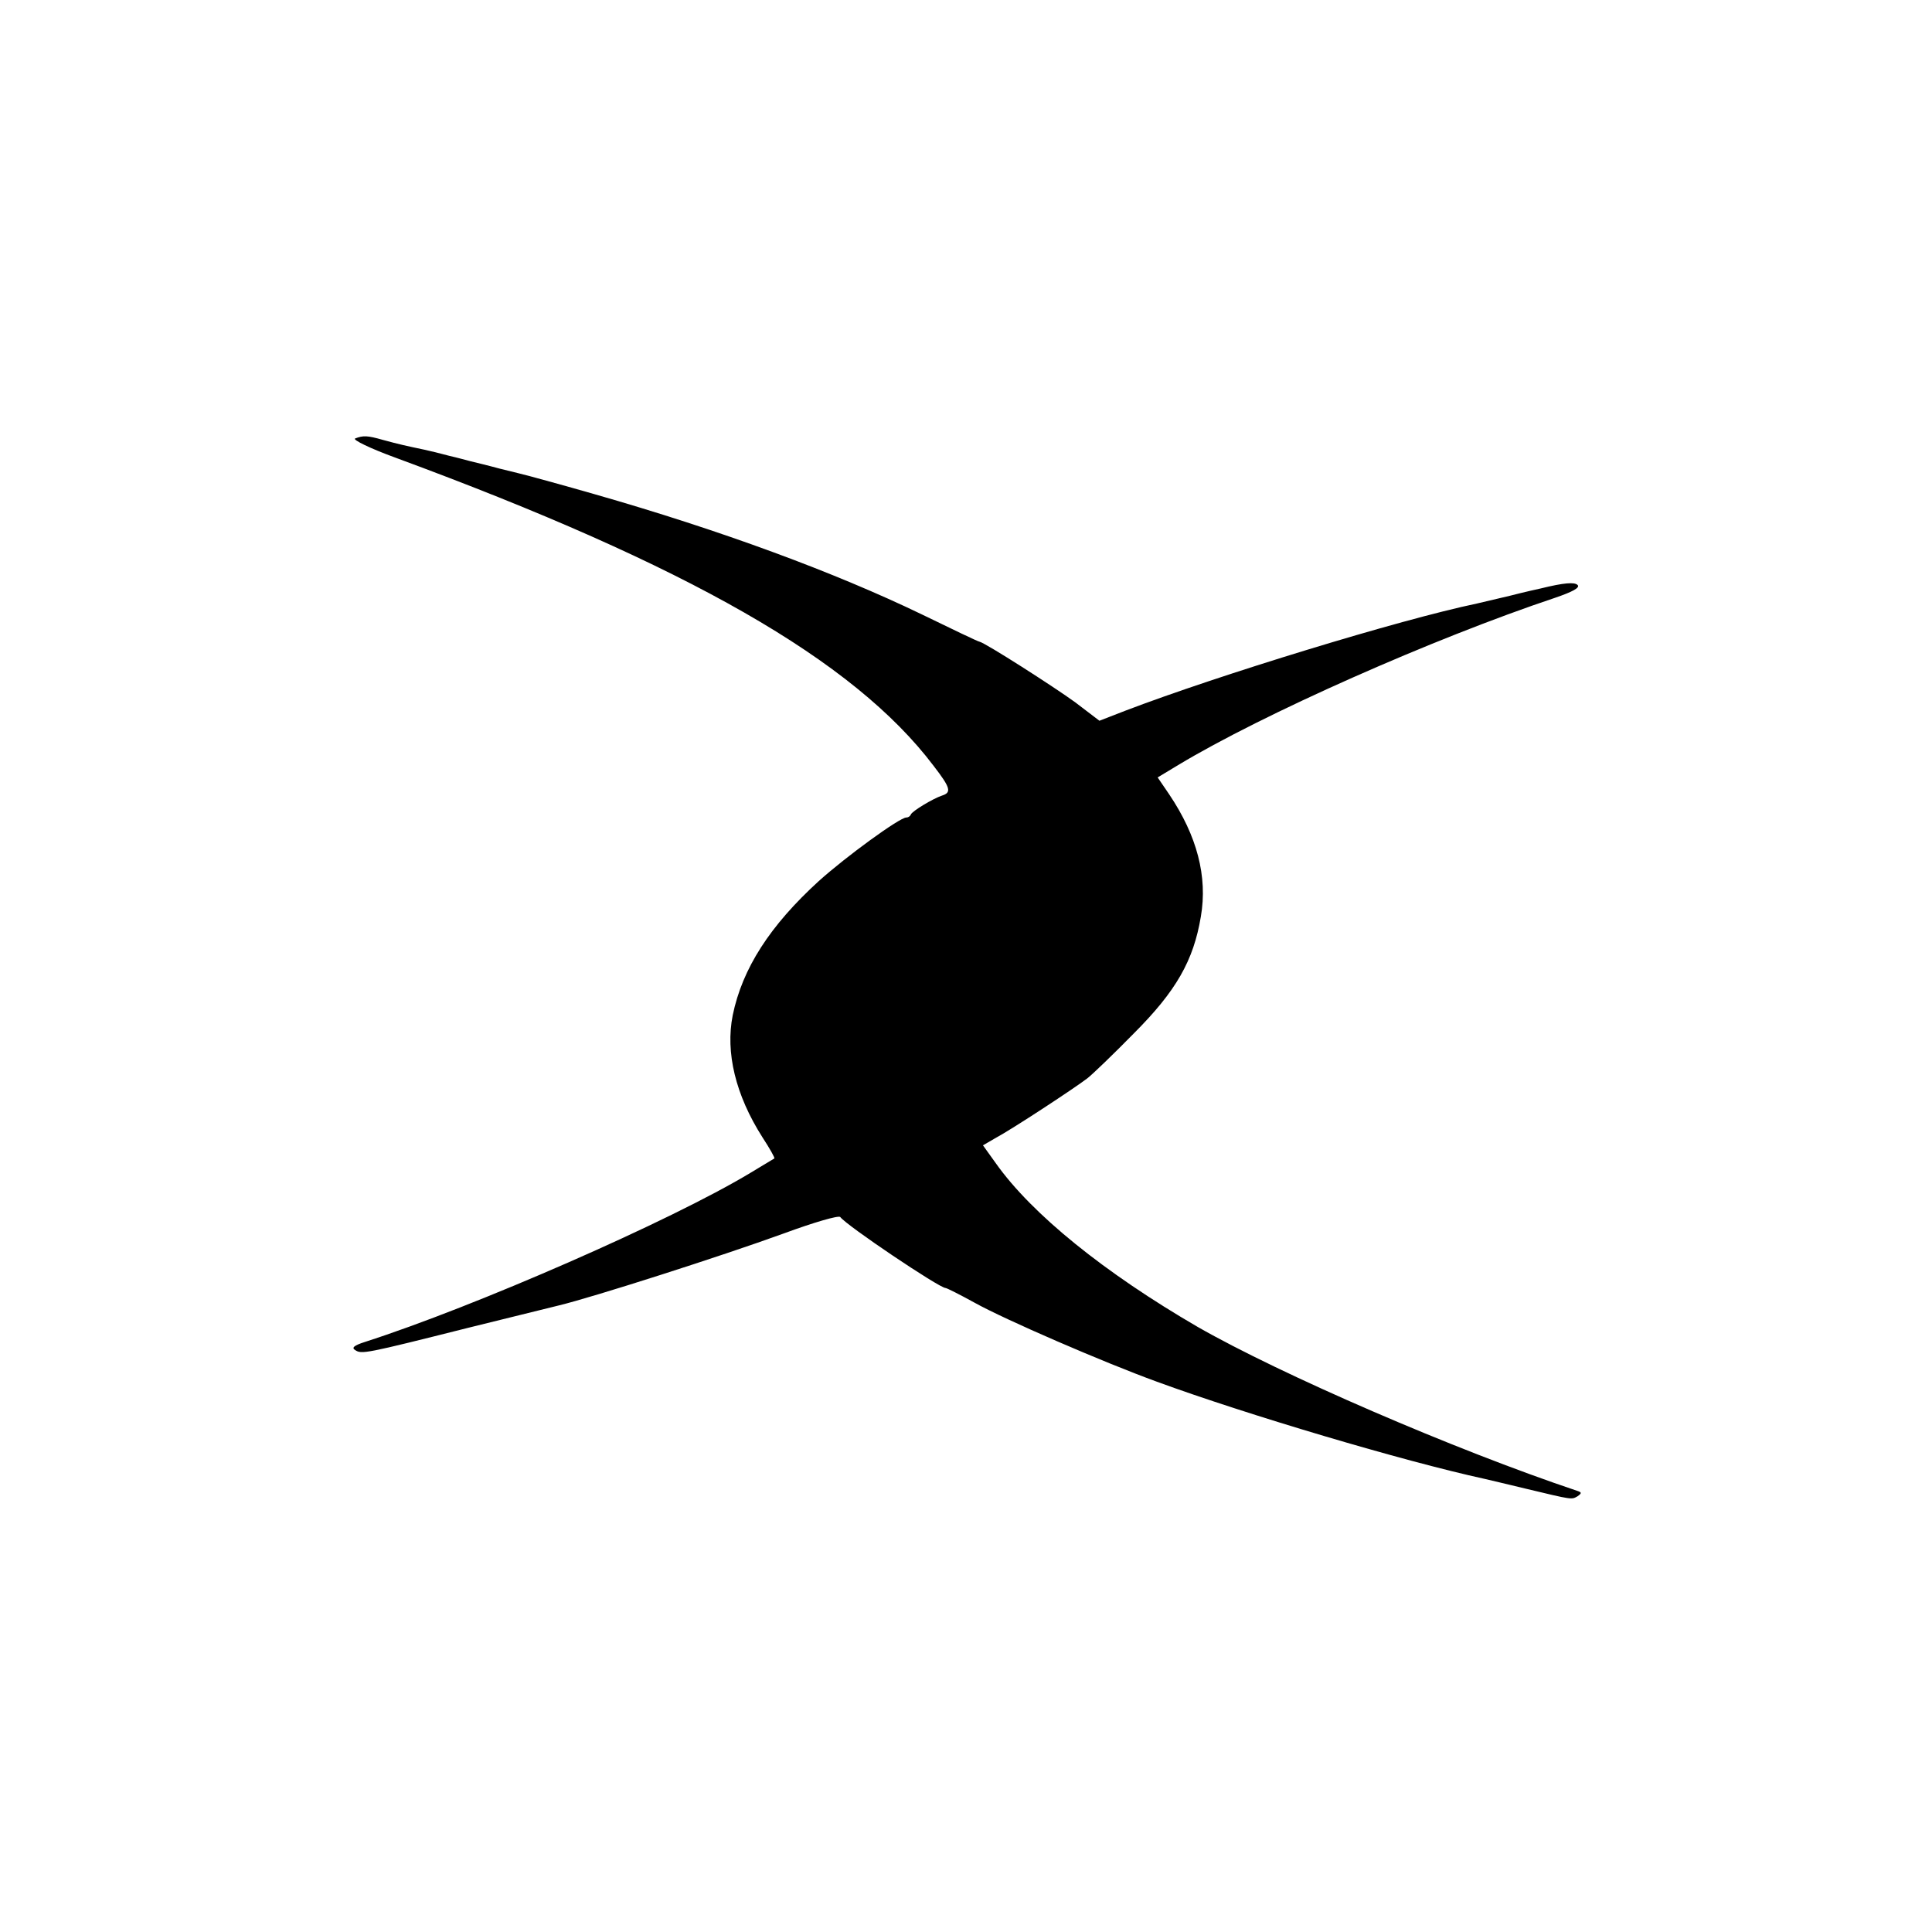
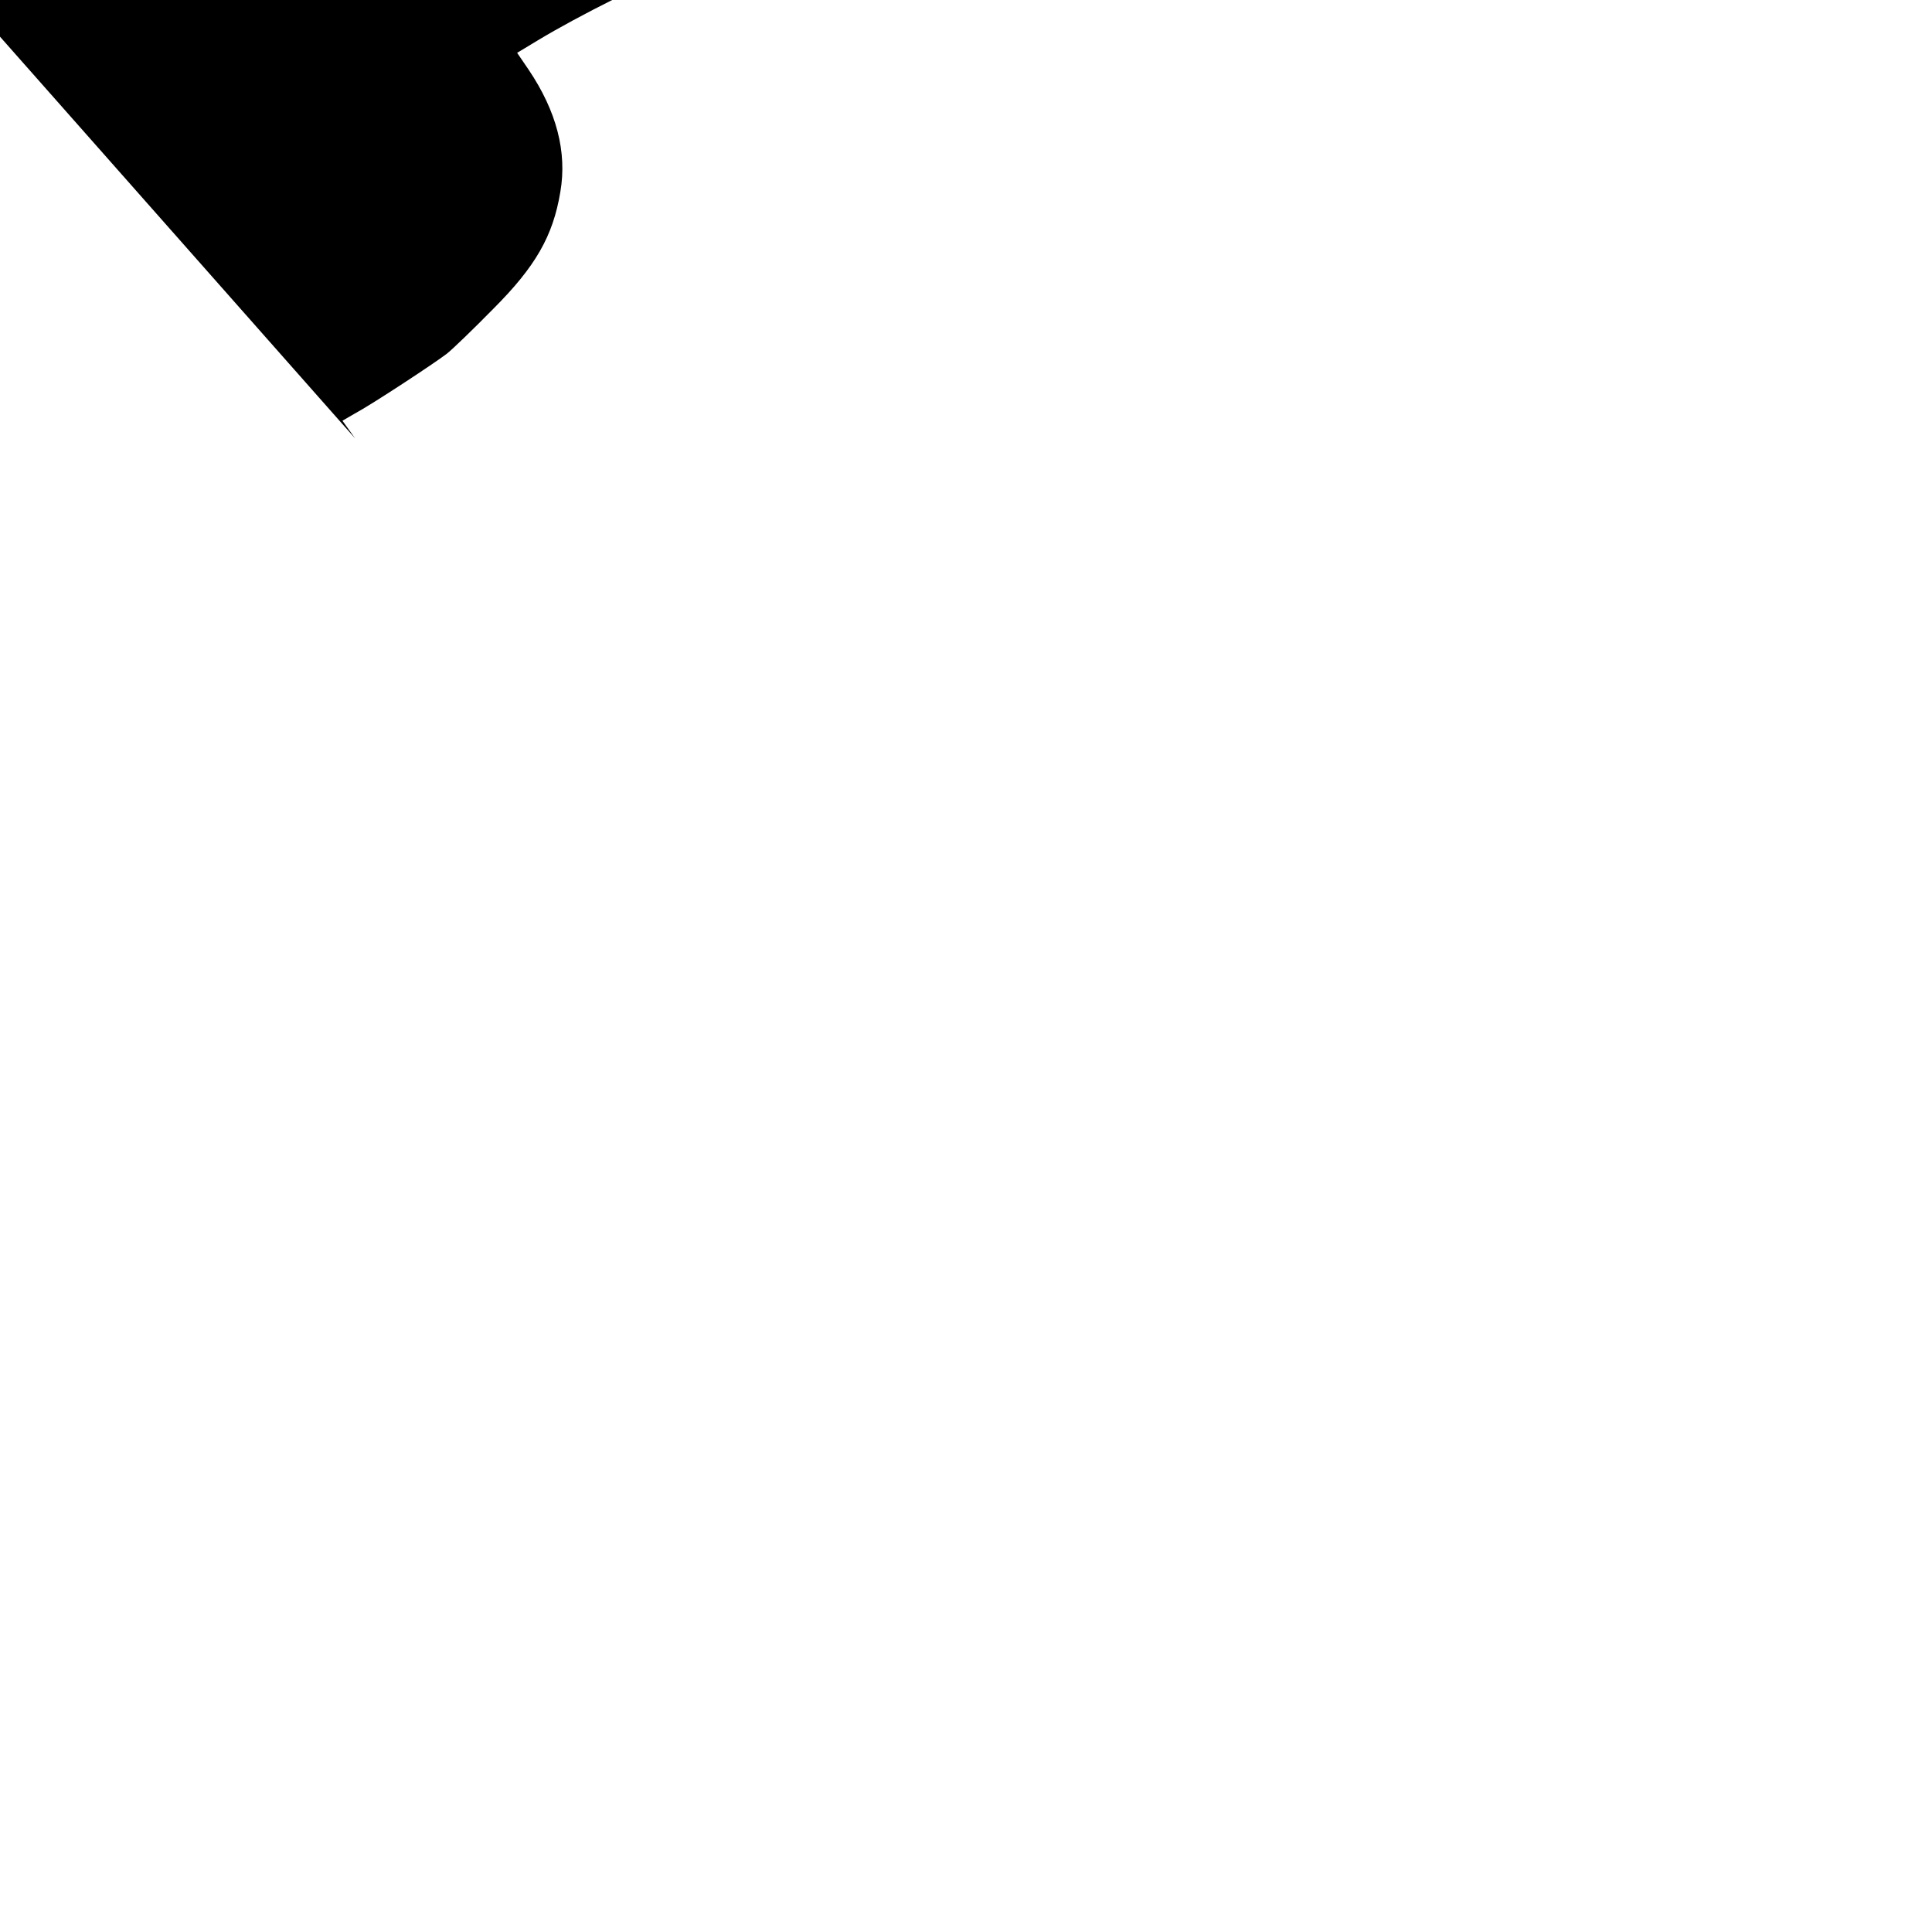
<svg xmlns="http://www.w3.org/2000/svg" version="1" width="668" height="668" viewBox="0 0 501 501">
-   <path d="M92.1 113.7c-.8.3 3.9 2.6 10.5 5 75.7 27.9 118.8 52.5 139.5 79.9 4.4 5.7 4.7 6.9 2.2 7.7-2.4.8-7.7 4-8.1 4.9-.2.5-.7.8-1.2.8-1.7 0-15.6 10.1-22.7 16.5-12.6 11.5-19.8 22.6-22.3 34.8-1.9 9.6.7 20.6 7.7 31.6 1.9 2.9 3.3 5.4 3.1 5.5-.2.1-3 1.8-6.3 3.8-20.6 12.4-71.3 34.6-99.9 43.8-2.8.9-3.5 1.5-2.5 2.1 1.7 1.1 2.4 1 29.4-5.8 12.1-3 22.7-5.6 23.5-5.8 8.7-2.1 41.9-12.7 58.4-18.7 7.6-2.8 14.1-4.7 14.5-4.2 1.6 2.2 25.7 18.4 27.3 18.4.3 0 3.7 1.7 7.5 3.8 7.9 4.4 33.3 15.4 47.3 20.5 23.2 8.5 63.9 20.6 85 25.2.8.2 5.6 1.3 10.5 2.5 12.5 3 12 2.9 13.6 2 1.1-.8 1.1-1-.1-1.4-31.9-10.7-76.9-30.2-98.4-42.5-24.1-14-43-29.2-52.4-42.5l-3.3-4.6 3.1-1.8c4.5-2.4 20.9-13.2 24-15.6 1.4-1.1 6.8-6.3 12-11.6 11-11 15.5-18.9 17.4-30.3 1.8-10.4-1-21-8.2-31.7l-3-4.4 5.3-3.2c21.9-13.2 66.1-32.8 97.8-43.4 4.4-1.5 6.5-2.6 5.8-3.3-.8-.8-3.5-.6-9.6.9-.5.1-4.1.9-8 1.9-3.8.9-7.7 1.8-8.5 2-20.1 4.2-67.1 18.6-91.2 27.8l-6.7 2.6-6.3-4.8c-5.5-4-23.3-15.4-24.8-15.7-.3 0-7-3.2-15-7.1-22.6-10.9-52.1-21.8-85-31.2-8-2.3-15.4-4.3-16.5-4.6-1.1-.3-4.7-1.2-8-2-3.3-.9-6.7-1.7-7.5-1.9-.8-.2-3.3-.9-5.5-1.4-2.2-.6-5.1-1.3-6.5-1.6-4.3-.9-6.6-1.4-10.6-2.5-4.2-1.2-5.2-1.2-7.3-.4z" />
+   <path d="M92.1 113.7l-3.3-4.6 3.1-1.8c4.5-2.4 20.9-13.2 24-15.6 1.4-1.1 6.8-6.3 12-11.6 11-11 15.5-18.9 17.4-30.3 1.8-10.4-1-21-8.2-31.7l-3-4.4 5.3-3.2c21.9-13.2 66.1-32.8 97.8-43.4 4.4-1.5 6.5-2.6 5.8-3.3-.8-.8-3.5-.6-9.6.9-.5.1-4.1.9-8 1.9-3.8.9-7.7 1.8-8.5 2-20.1 4.2-67.1 18.6-91.2 27.8l-6.7 2.6-6.3-4.8c-5.5-4-23.3-15.4-24.8-15.7-.3 0-7-3.2-15-7.1-22.6-10.9-52.1-21.8-85-31.2-8-2.3-15.4-4.3-16.5-4.6-1.1-.3-4.7-1.2-8-2-3.3-.9-6.7-1.7-7.5-1.9-.8-.2-3.3-.9-5.5-1.4-2.2-.6-5.1-1.3-6.5-1.6-4.3-.9-6.6-1.4-10.6-2.5-4.2-1.2-5.2-1.2-7.3-.4z" />
</svg>